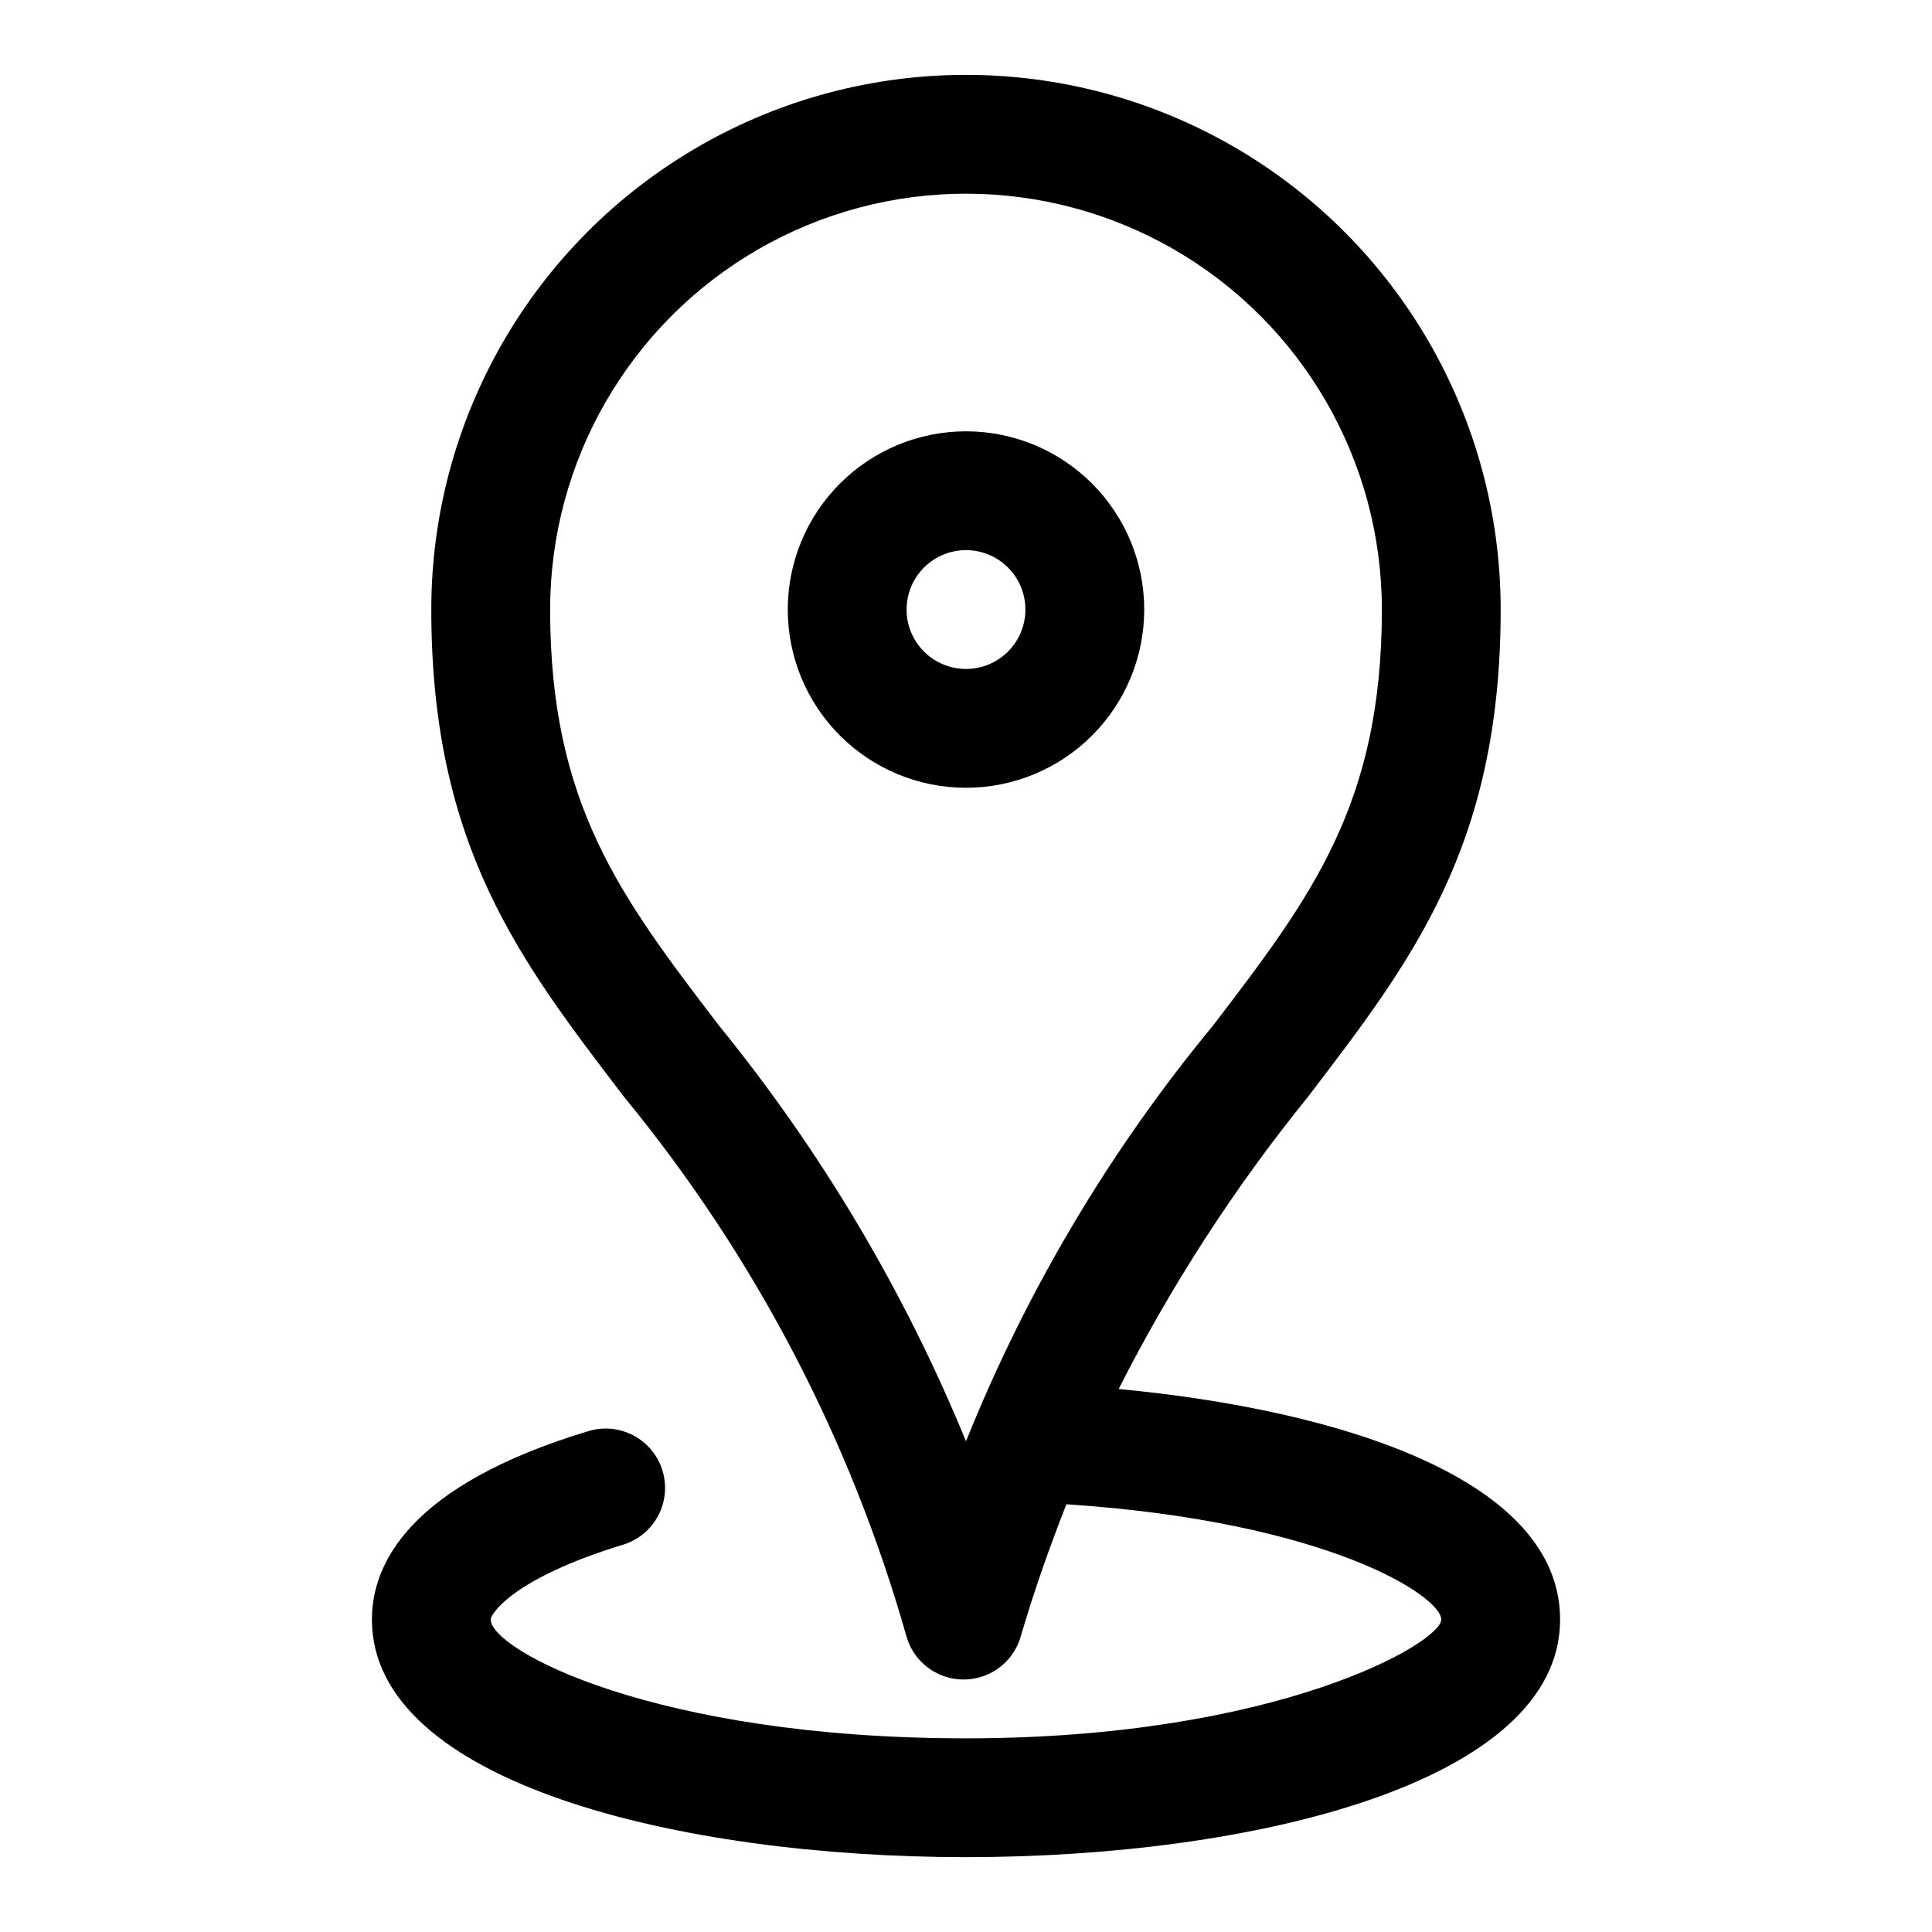
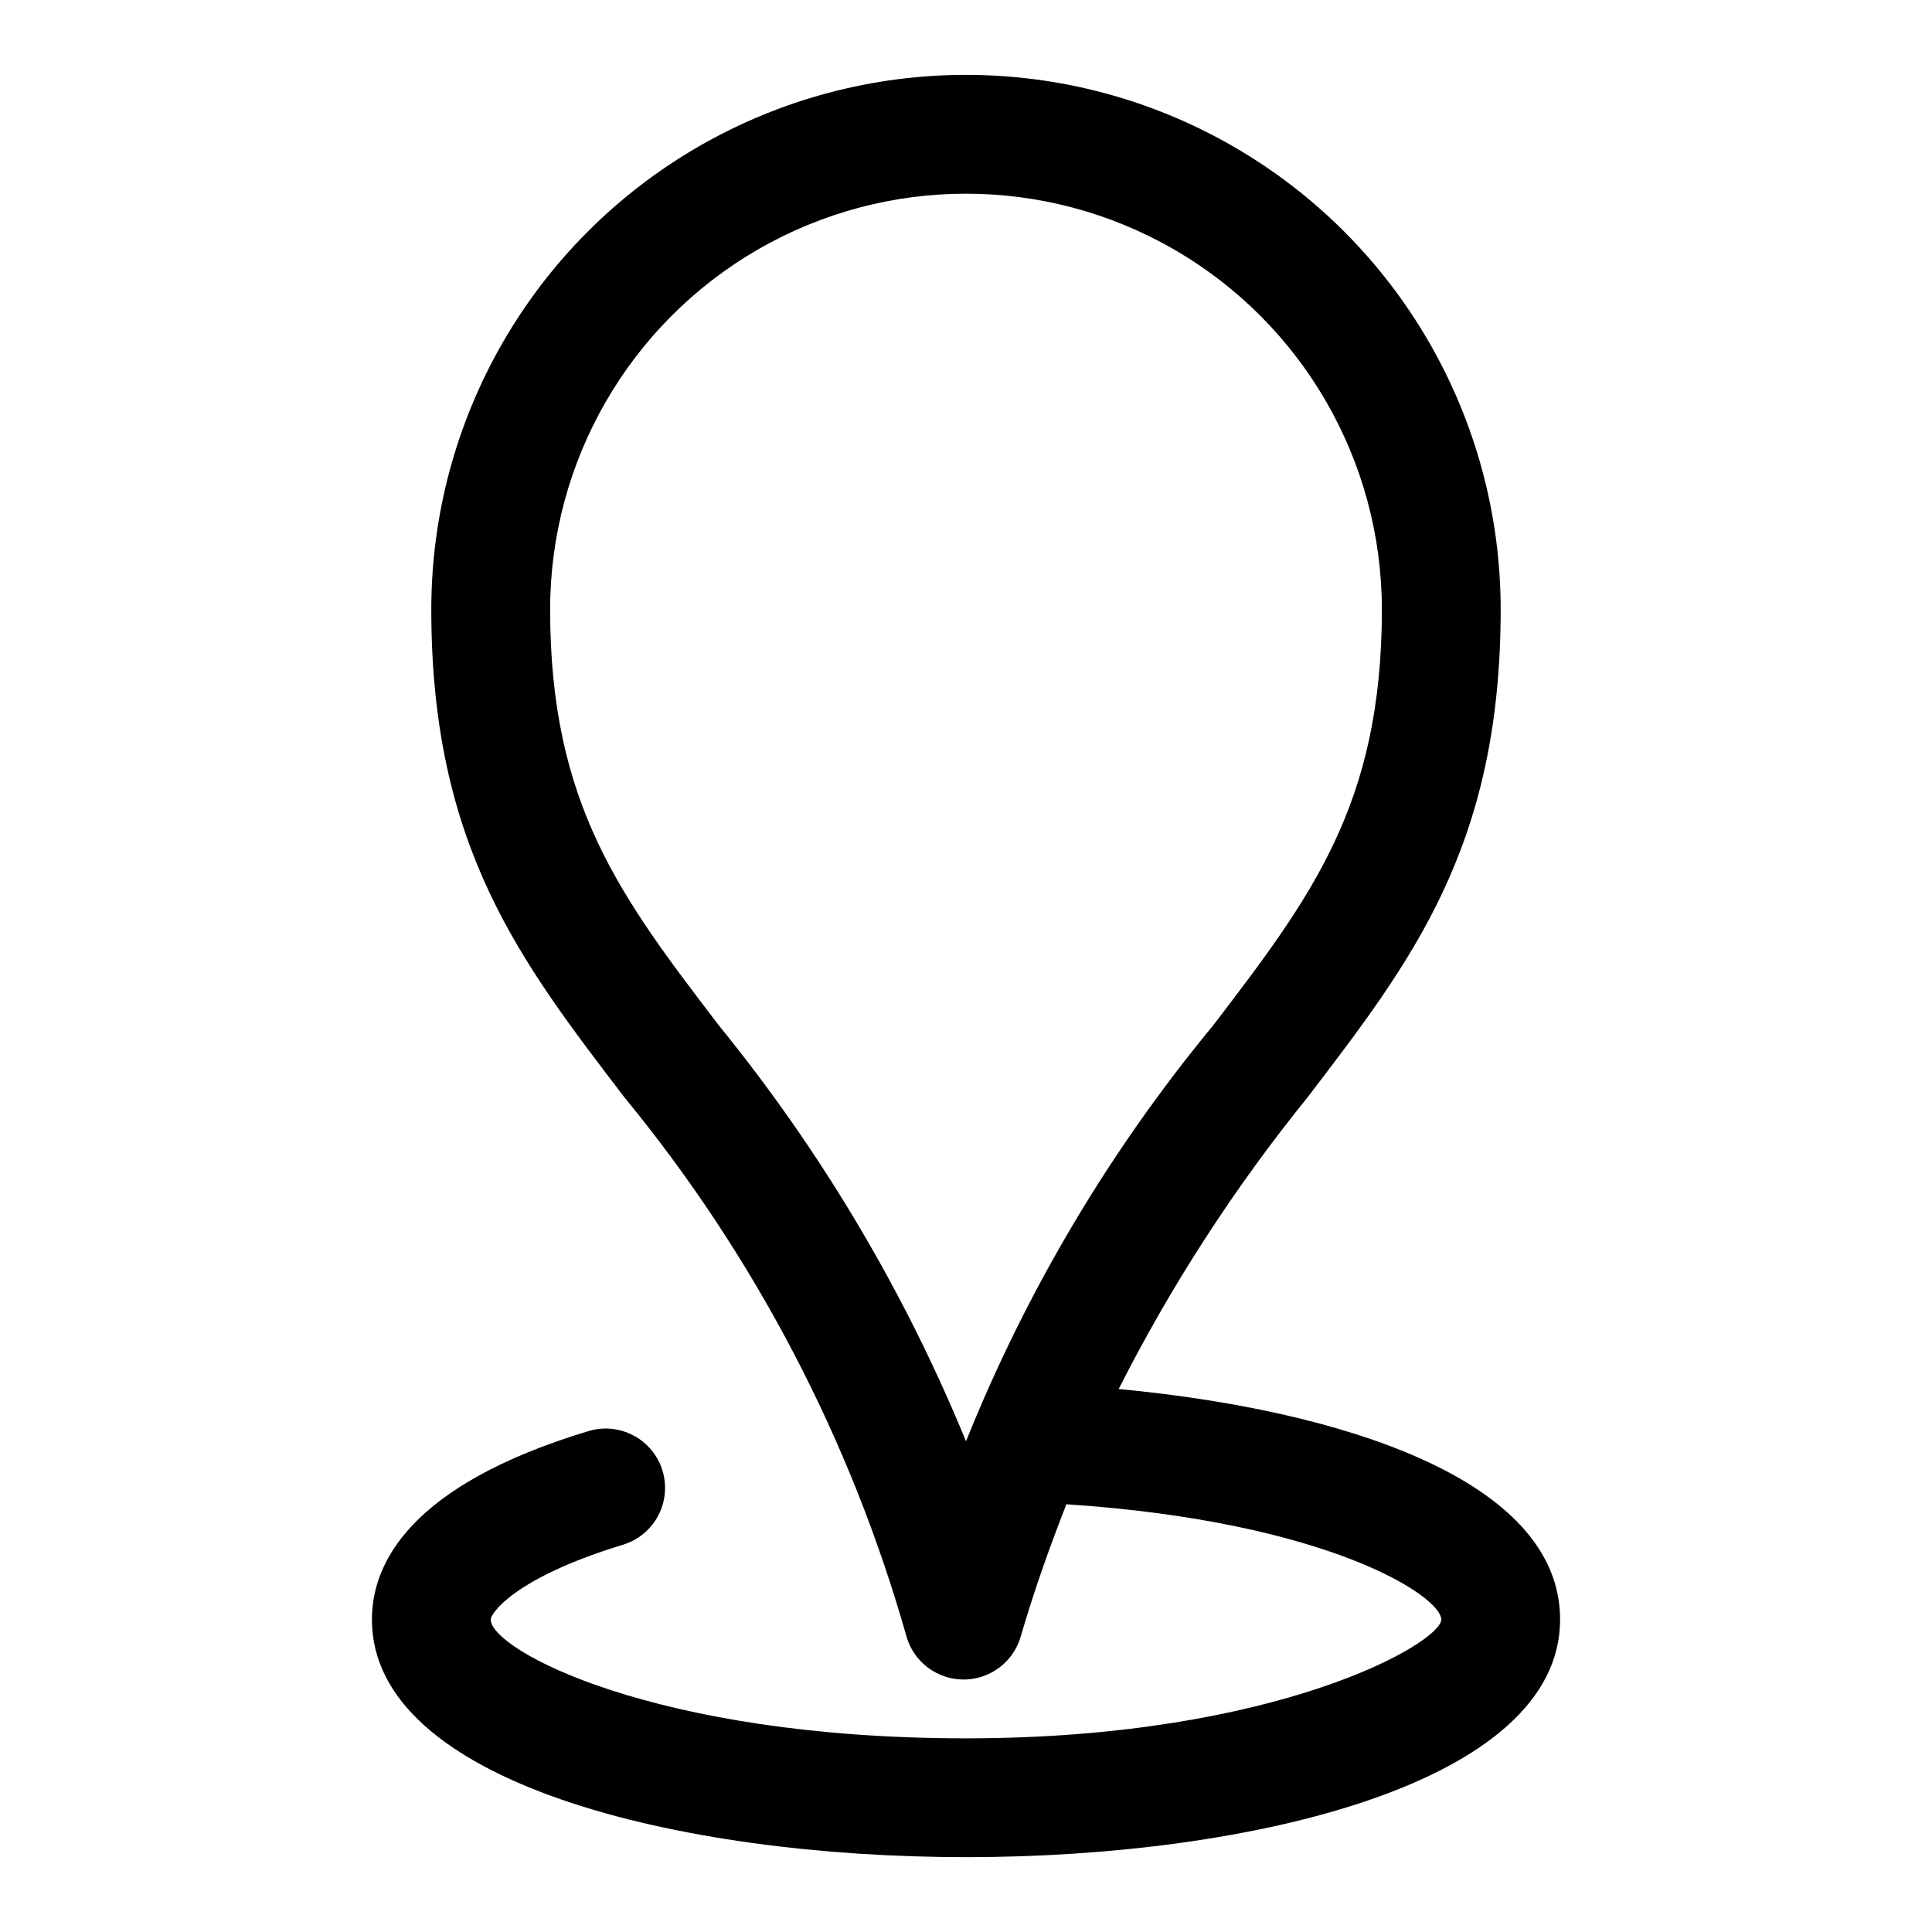
<svg xmlns="http://www.w3.org/2000/svg" fill="#000000" width="800px" height="800px" version="1.1" viewBox="144 144 512 512">
  <g>
-     <path d="m400 352.77c12.523 0 24.539-4.977 33.398-13.832 8.855-8.859 13.832-20.871 13.832-33.398s-4.977-24.543-13.832-33.398c-8.859-8.859-20.875-13.836-33.398-13.836-12.527 0-24.543 4.977-33.398 13.836-8.859 8.855-13.836 20.871-13.836 33.398s4.977 24.539 13.836 33.398c8.855 8.855 20.871 13.832 33.398 13.832zm0-62.977c4.176 0 8.18 1.66 11.133 4.613 2.949 2.953 4.609 6.957 4.609 11.133 0 4.176-1.66 8.18-4.609 11.133-2.953 2.953-6.957 4.609-11.133 4.609s-8.18-1.656-11.133-4.609c-2.953-2.953-4.613-6.957-4.613-11.133 0-4.176 1.66-8.18 4.613-11.133 2.953-2.953 6.957-4.613 11.133-4.613z" />
    <path d="m440.46 512.1c13.914-27.465 30.695-53.379 50.066-77.305 27.395-35.898 51.168-66.281 51.168-129.26 0-50.625-27.008-97.402-70.848-122.71-43.844-25.309-97.855-25.309-141.7 0-43.84 25.312-70.848 72.09-70.848 122.71 0 62.977 23.773 93.363 51.168 129.26 34.508 41.996 59.965 90.664 74.785 142.96 1.281 4.391 4.406 8.004 8.566 9.906 4.16 1.902 8.938 1.902 13.098 0 4.16-1.902 7.285-5.516 8.566-9.906 3.777-12.91 7.871-24.246 12.121-35.109 69.434 4.566 99.344 24.402 99.344 30.543s-43.297 31.488-125.95 31.488-125.95-23.457-125.95-31.488c0-1.574 6.141-11.02 35.109-19.836l0.004-0.004c3.984-1.23 7.32-3.996 9.27-7.688 1.945-3.691 2.352-8.004 1.121-11.992-1.234-3.984-4-7.32-7.691-9.266-3.688-1.949-8-2.356-11.988-1.125-47.391 14.328-57.309 35.109-57.309 49.91 0 43.297 81.555 62.977 157.44 62.977s157.44-19.68 157.44-62.977c-0.004-37.312-58.57-55.578-116.98-61.086zm-150.67-206.56c0-39.375 21.008-75.758 55.105-95.445 34.098-19.688 76.109-19.688 110.21 0 34.102 19.688 55.105 56.07 55.105 95.445 0 51.641-18.734 76.203-44.715 110.21-27.387 33.137-49.48 70.312-65.492 110.21-16.309-39.746-38.379-76.883-65.496-110.21-25.977-34.008-44.715-58.566-44.715-110.21z" />
  </g>
</svg>